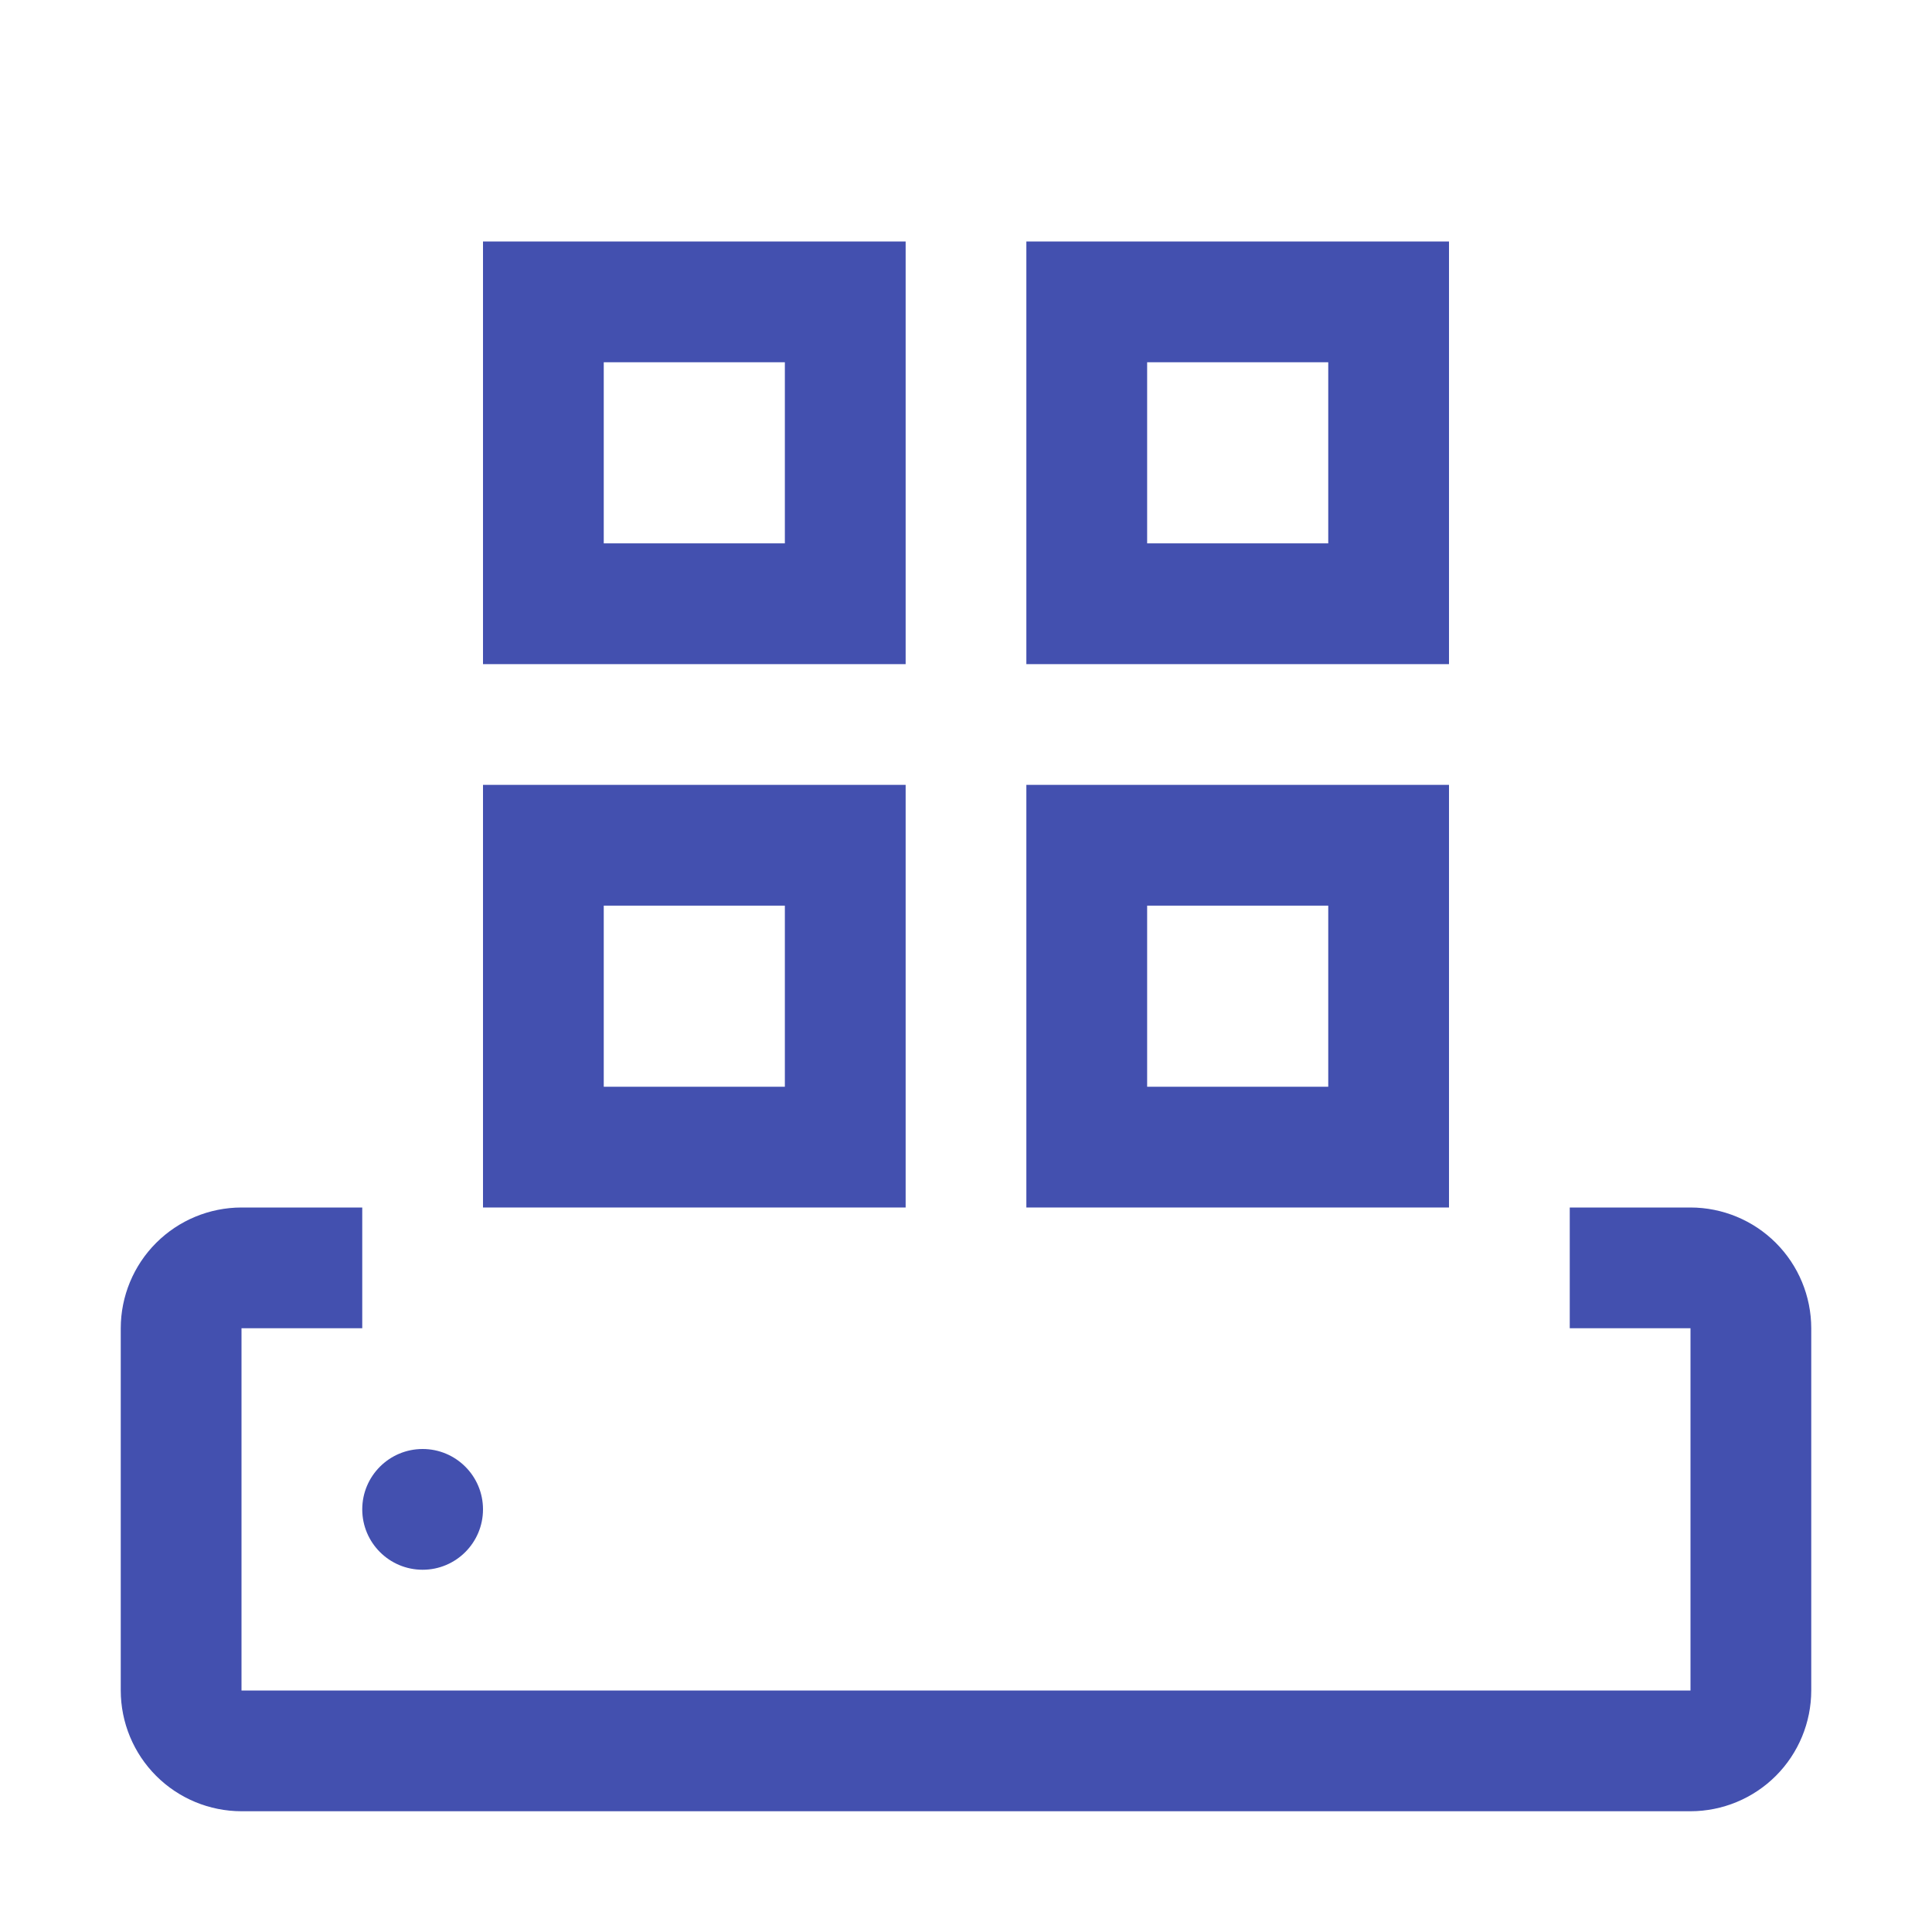
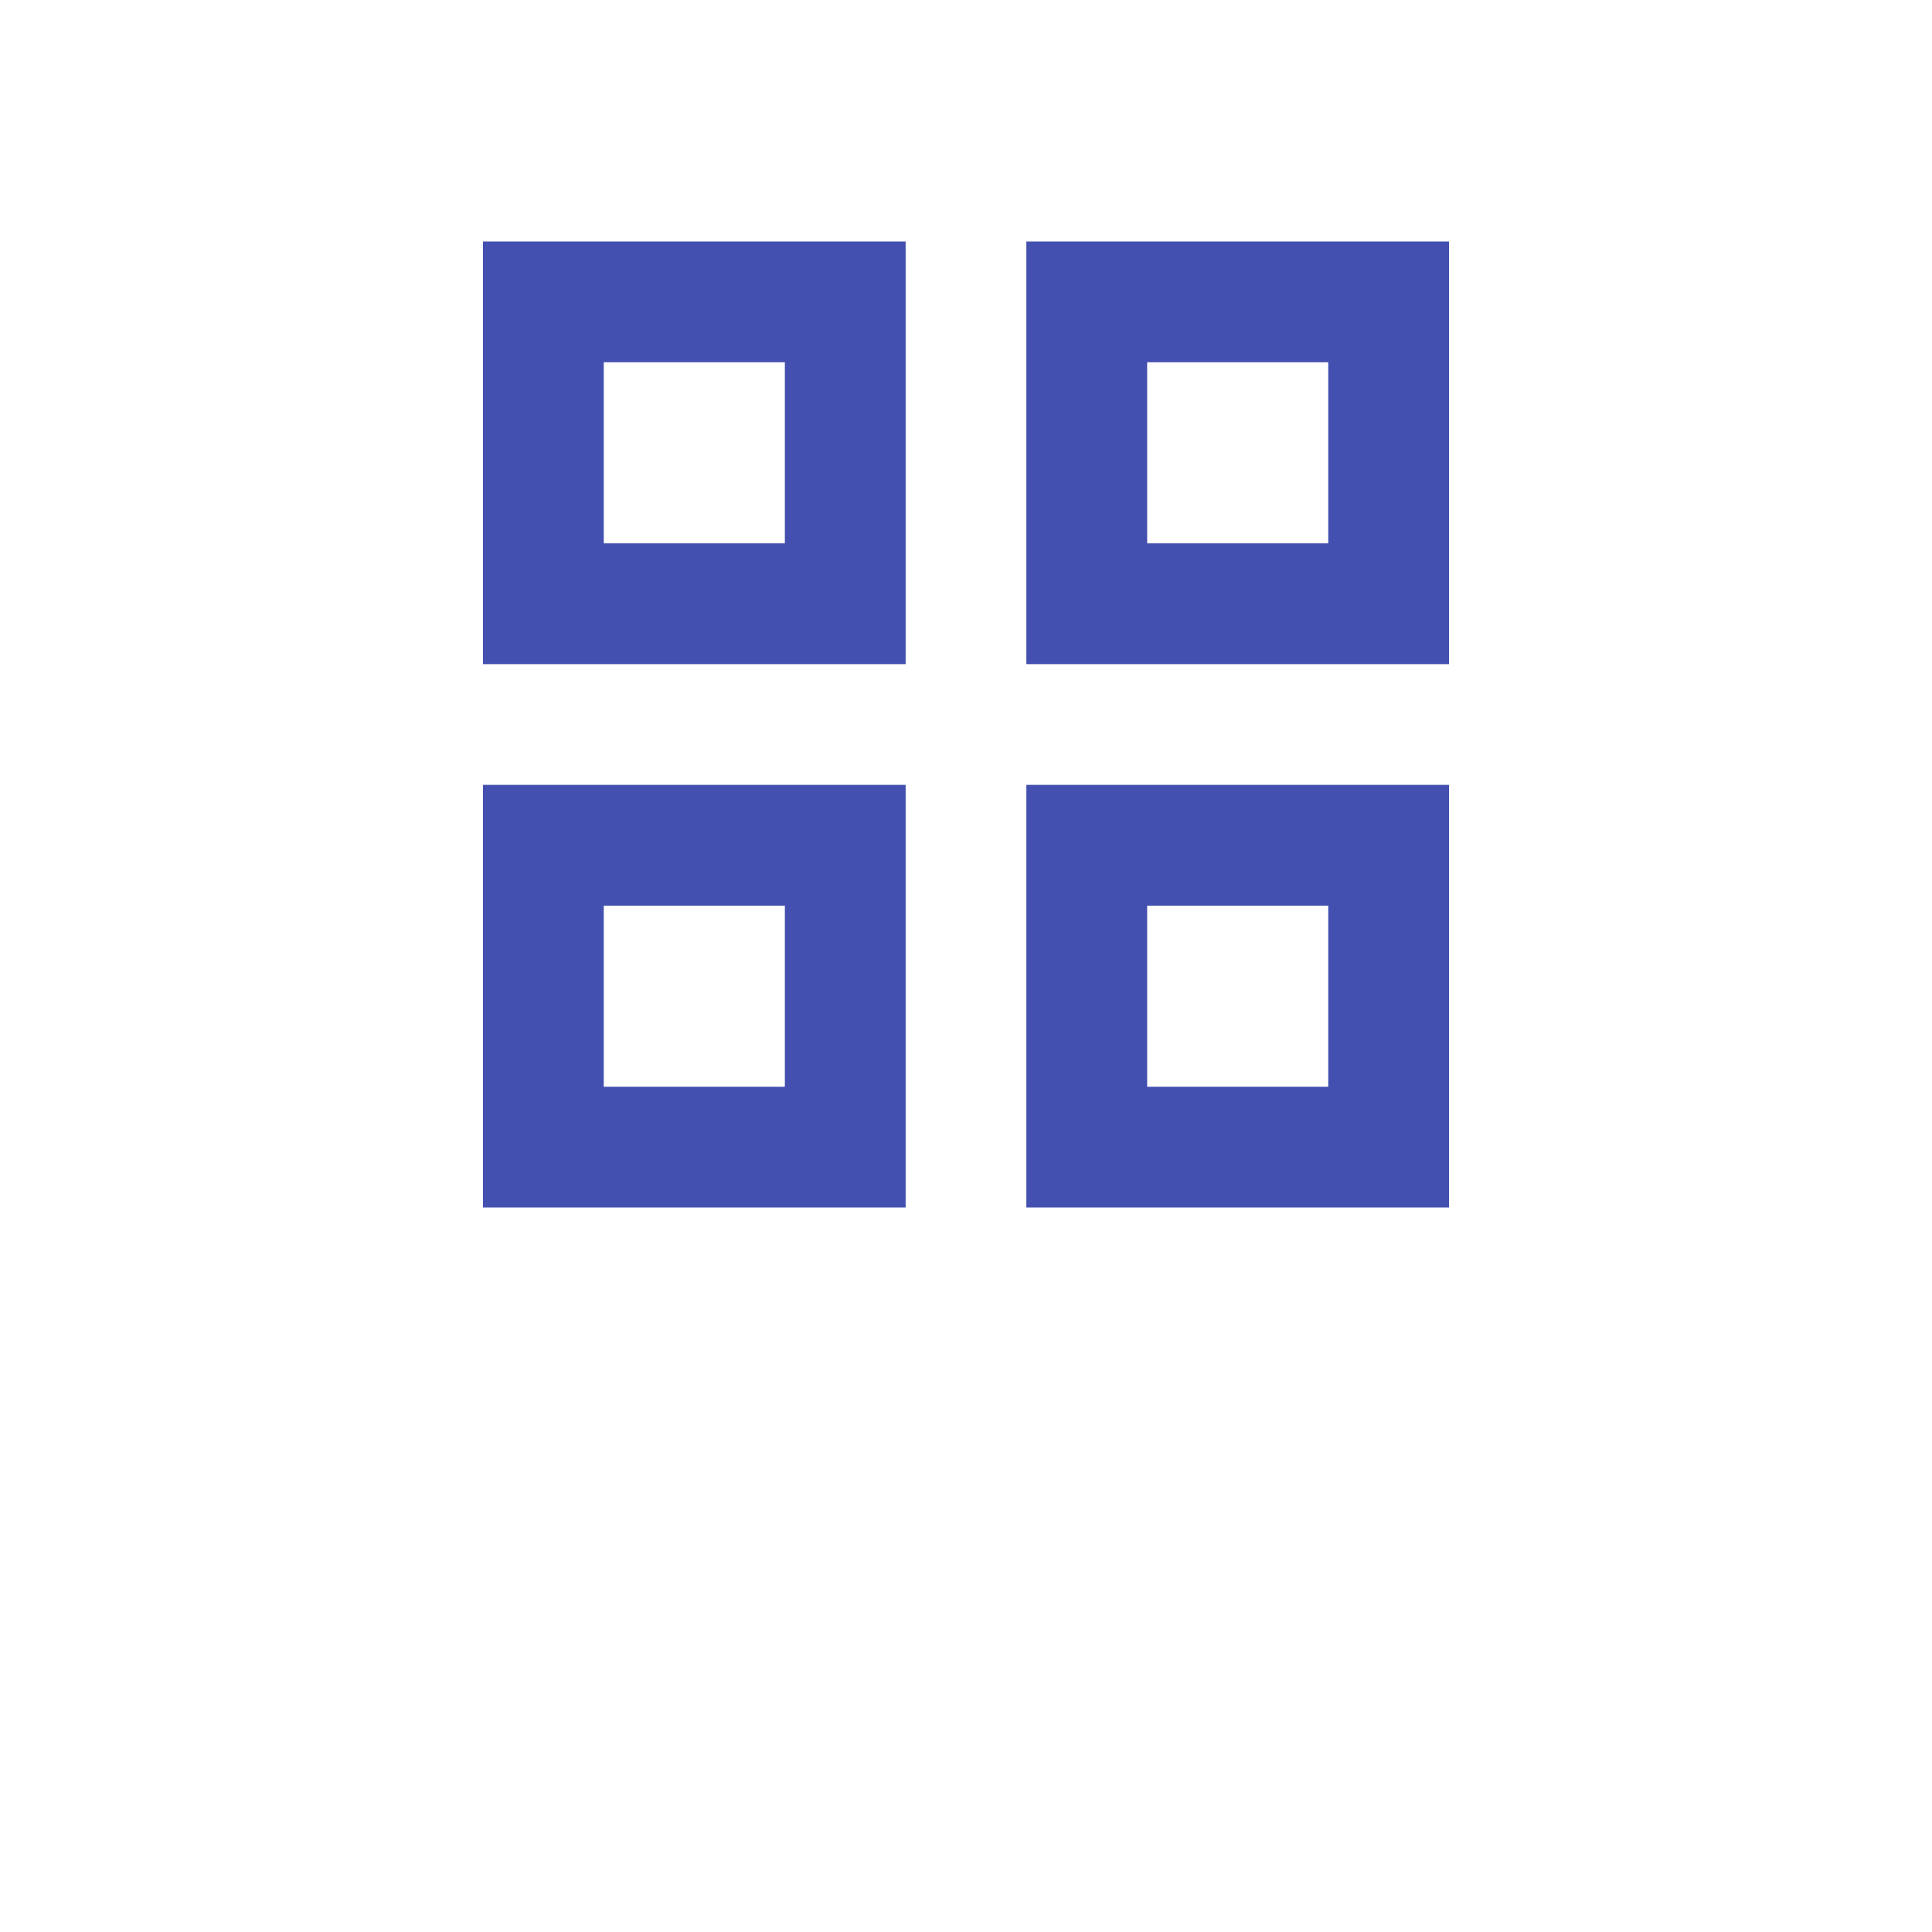
<svg xmlns="http://www.w3.org/2000/svg" width="50" height="50" viewBox="0 0 50 50" fill="none">
-   <path d="M43.75 31.25H40.625V34.375H43.75V43.75H6.25V34.375H9.375V31.25H6.25C5.421 31.251 4.627 31.58 4.041 32.166C3.455 32.752 3.126 33.547 3.125 34.375V43.75C3.126 44.578 3.455 45.373 4.041 45.959C4.627 46.545 5.421 46.874 6.25 46.875H43.75C44.578 46.874 45.373 46.545 45.959 45.959C46.545 45.373 46.874 44.578 46.875 43.75V34.375C46.874 33.547 46.545 32.752 45.959 32.166C45.373 31.58 44.578 31.251 43.75 31.25Z" fill="#4350AF" />
-   <path d="M10.938 40.625C11.8 40.625 12.5 39.925 12.5 39.062C12.5 38.2 11.8 37.5 10.938 37.5C10.075 37.5 9.375 38.2 9.375 39.062C9.375 39.925 10.075 40.625 10.938 40.625Z" fill="#4350AF" />
  <path d="M23.438 31.25H12.5V20.312H23.438V31.25ZM15.625 28.125H20.312V23.438H15.625V28.125ZM37.5 31.25H26.562V20.312H37.5V31.25ZM29.688 28.125H34.375V23.438H29.688V28.125ZM23.438 17.188H12.5V6.25H23.438V17.188ZM15.625 14.062H20.312V9.375H15.625V14.062ZM37.5 17.188H26.562V6.25H37.5V17.188ZM29.688 14.062H34.375V9.375H29.688V14.062Z" fill="#4350AF" />
</svg>